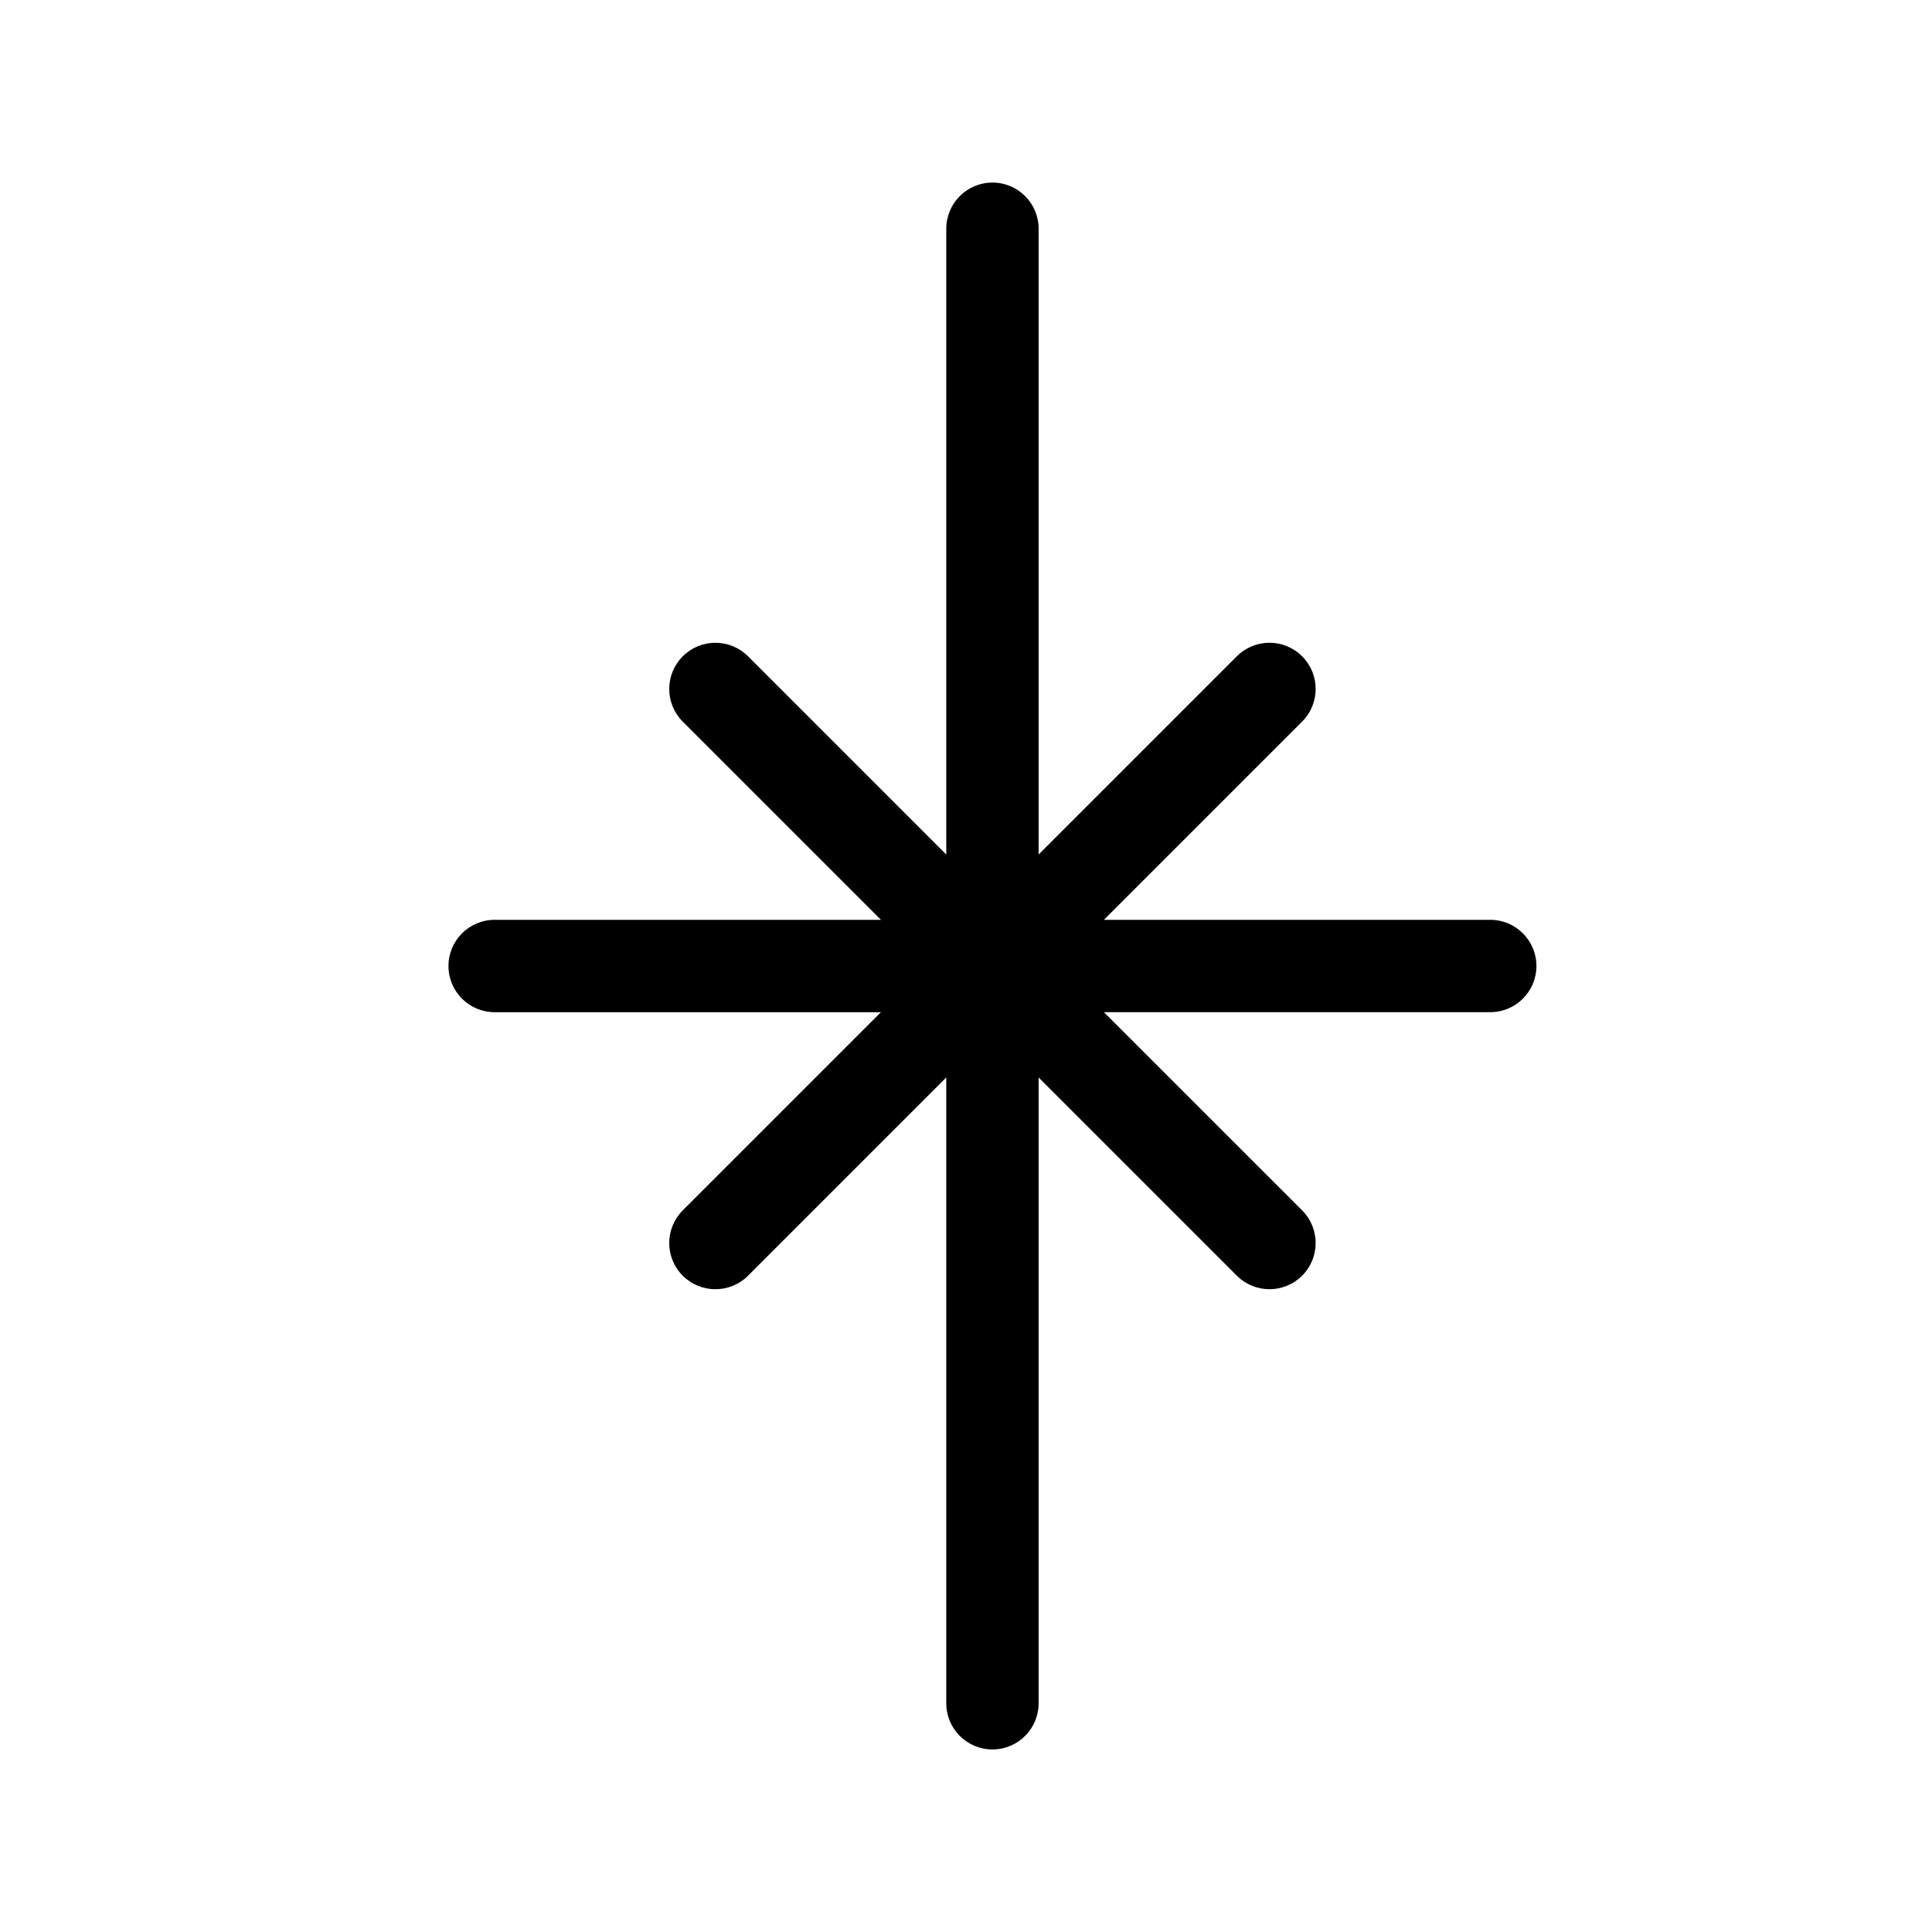
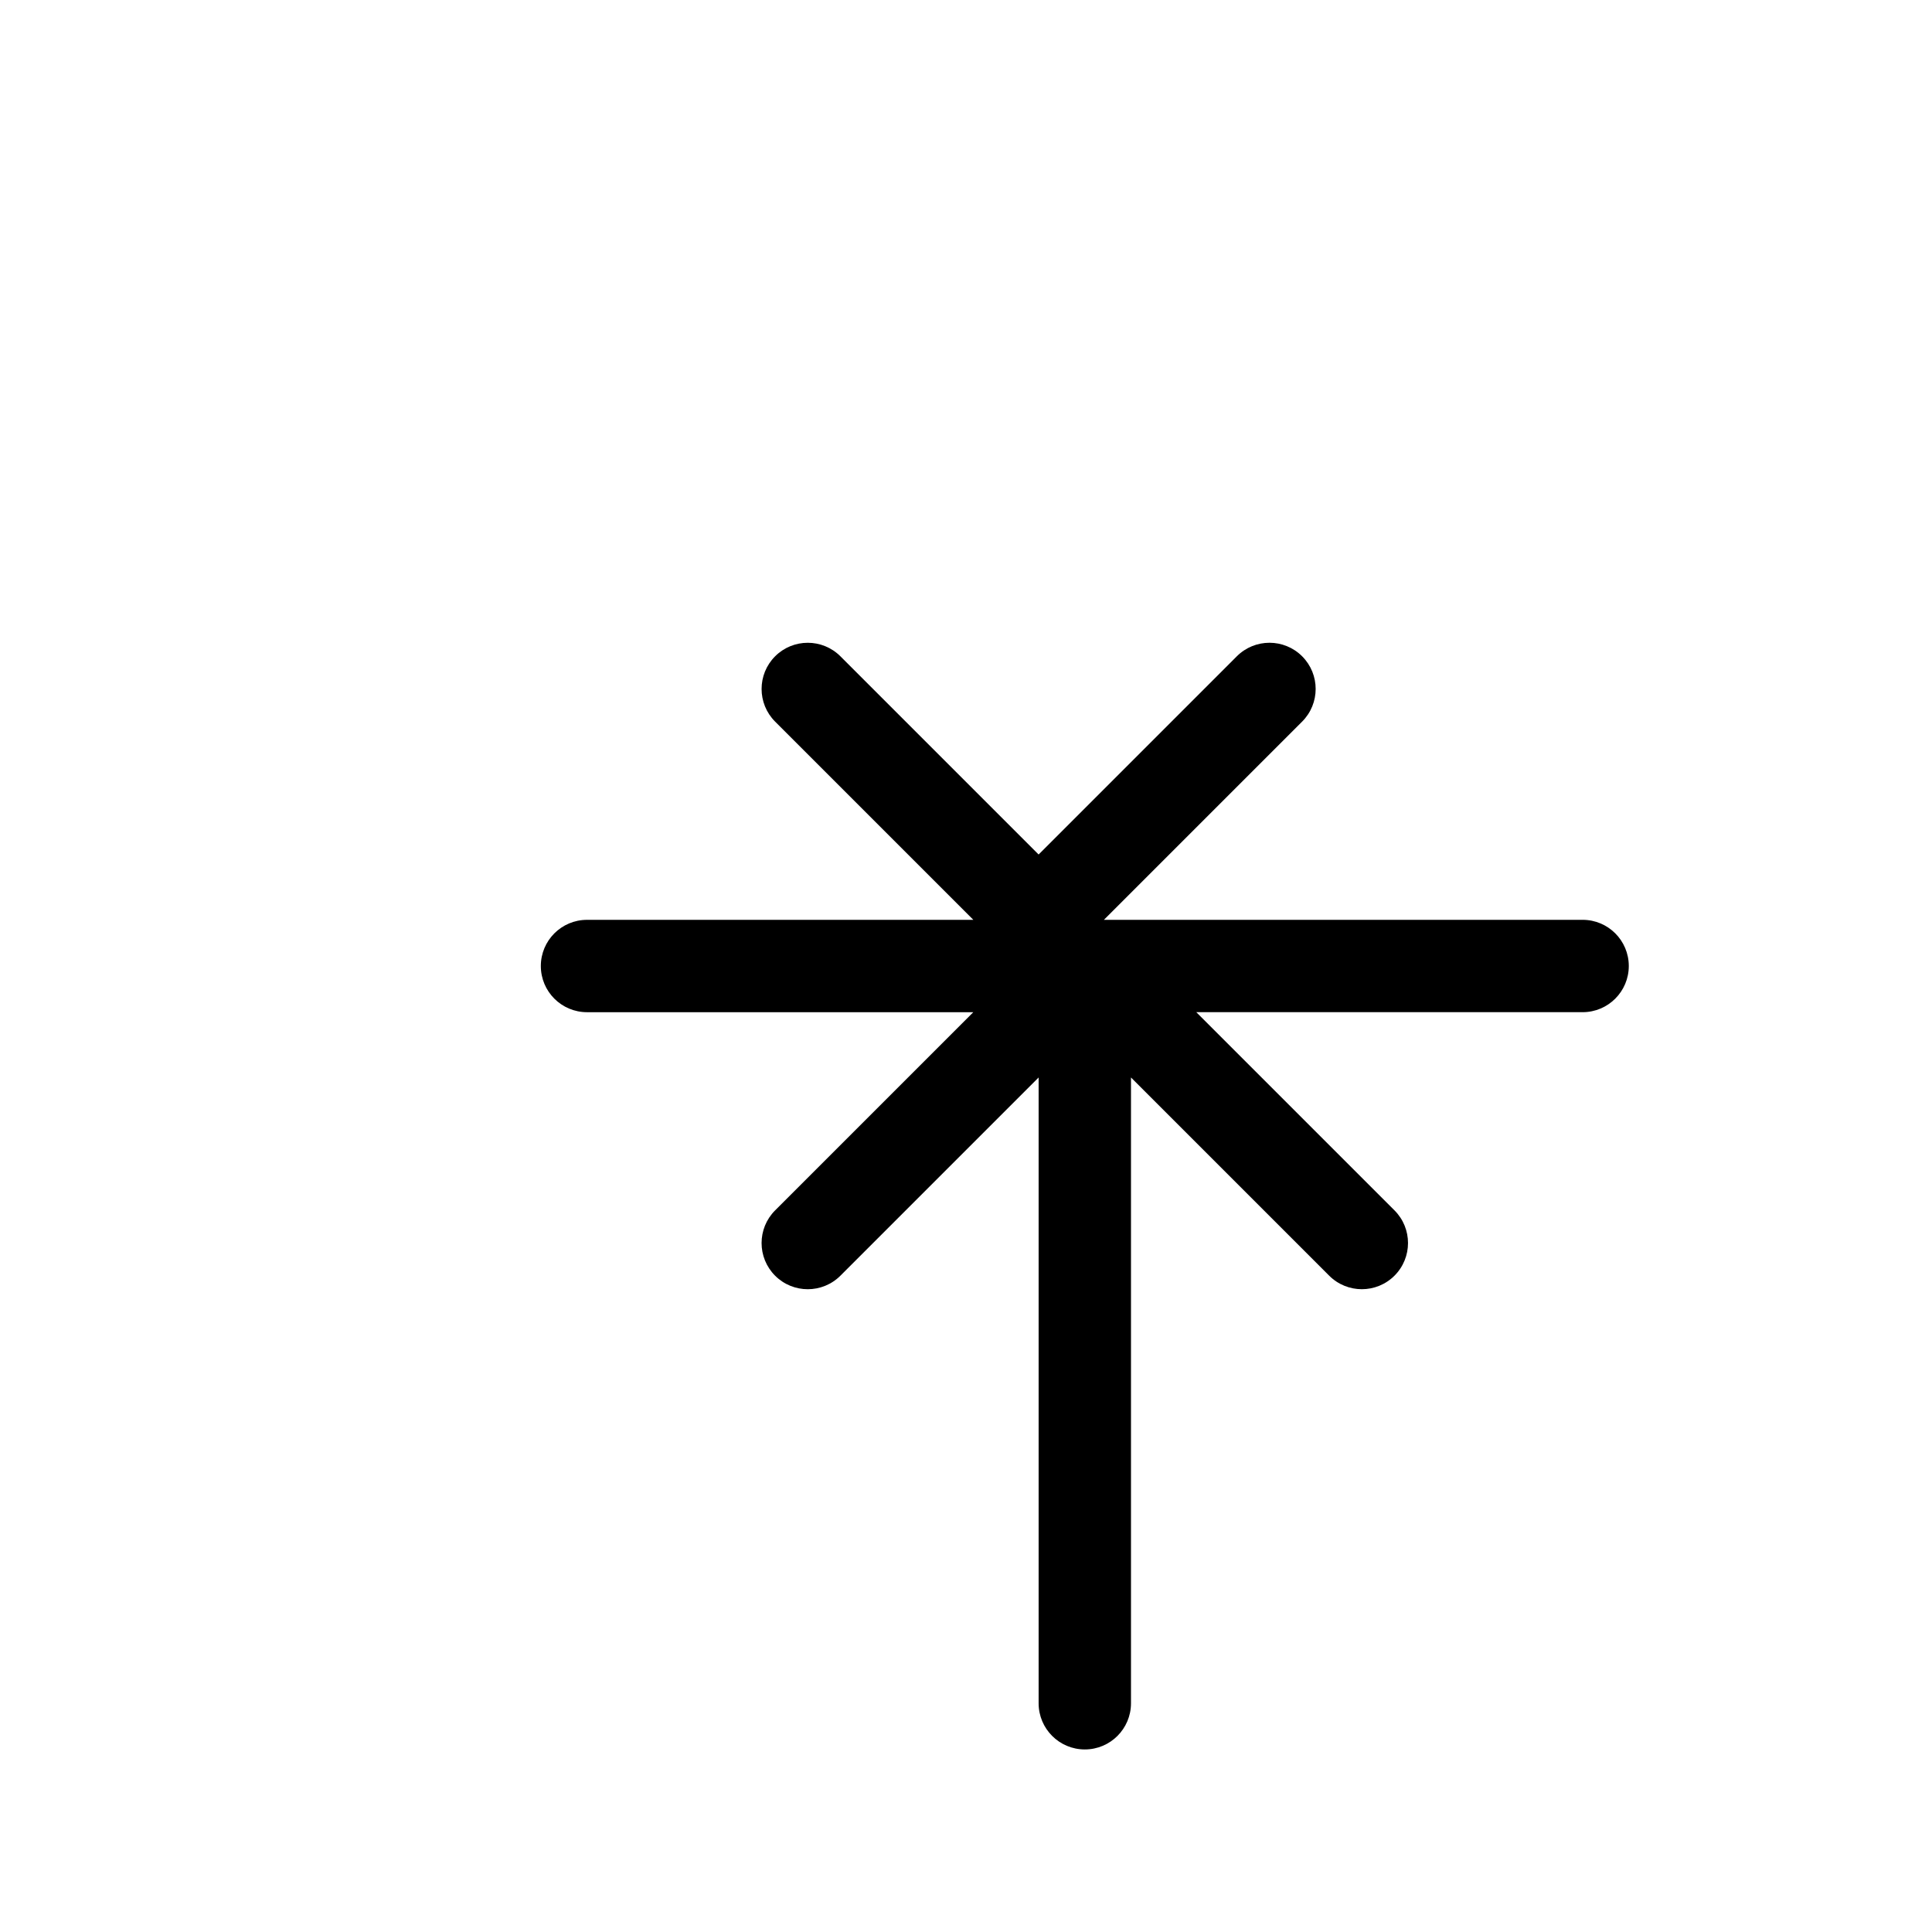
<svg xmlns="http://www.w3.org/2000/svg" fill="#000000" width="800px" height="800px" version="1.1" viewBox="144 144 512 512">
-   <path d="m538.93 387.76h-102.38l52.531-52.531c4.777-4.781 4.777-12.527 0-17.305-4.781-4.781-12.527-4.781-17.309 0l-52.523 52.523v-165.83c0-6.758-5.481-12.234-12.238-12.234-6.758 0-12.238 5.477-12.238 12.234v165.84l-52.527-52.527c-4.781-4.781-12.527-4.781-17.309-0.004-4.777 4.781-4.777 12.527 0 17.309l52.531 52.531h-102.38c-6.758 0-12.238 5.477-12.238 12.238 0 6.758 5.481 12.238 12.238 12.238h102.37l-52.523 52.523c-4.777 4.781-4.777 12.527 0 17.309 4.781 4.777 12.527 4.777 17.309-0.004l52.527-52.527v165.84c0 6.758 5.481 12.238 12.238 12.238 6.758 0 12.238-5.481 12.238-12.238v-165.84l52.523 52.523c4.781 4.781 12.527 4.781 17.309 0 4.777-4.777 4.777-12.523 0-17.305l-52.527-52.523h102.38c6.758 0 12.238-5.481 12.238-12.238 0-6.762-5.481-12.238-12.238-12.238z" />
+   <path d="m538.93 387.76h-102.38l52.531-52.531c4.777-4.781 4.777-12.527 0-17.305-4.781-4.781-12.527-4.781-17.309 0l-52.523 52.523v-165.83v165.84l-52.527-52.527c-4.781-4.781-12.527-4.781-17.309-0.004-4.777 4.781-4.777 12.527 0 17.309l52.531 52.531h-102.38c-6.758 0-12.238 5.477-12.238 12.238 0 6.758 5.481 12.238 12.238 12.238h102.37l-52.523 52.523c-4.777 4.781-4.777 12.527 0 17.309 4.781 4.777 12.527 4.777 17.309-0.004l52.527-52.527v165.84c0 6.758 5.481 12.238 12.238 12.238 6.758 0 12.238-5.481 12.238-12.238v-165.84l52.523 52.523c4.781 4.781 12.527 4.781 17.309 0 4.777-4.777 4.777-12.523 0-17.305l-52.527-52.523h102.38c6.758 0 12.238-5.481 12.238-12.238 0-6.762-5.481-12.238-12.238-12.238z" />
</svg>